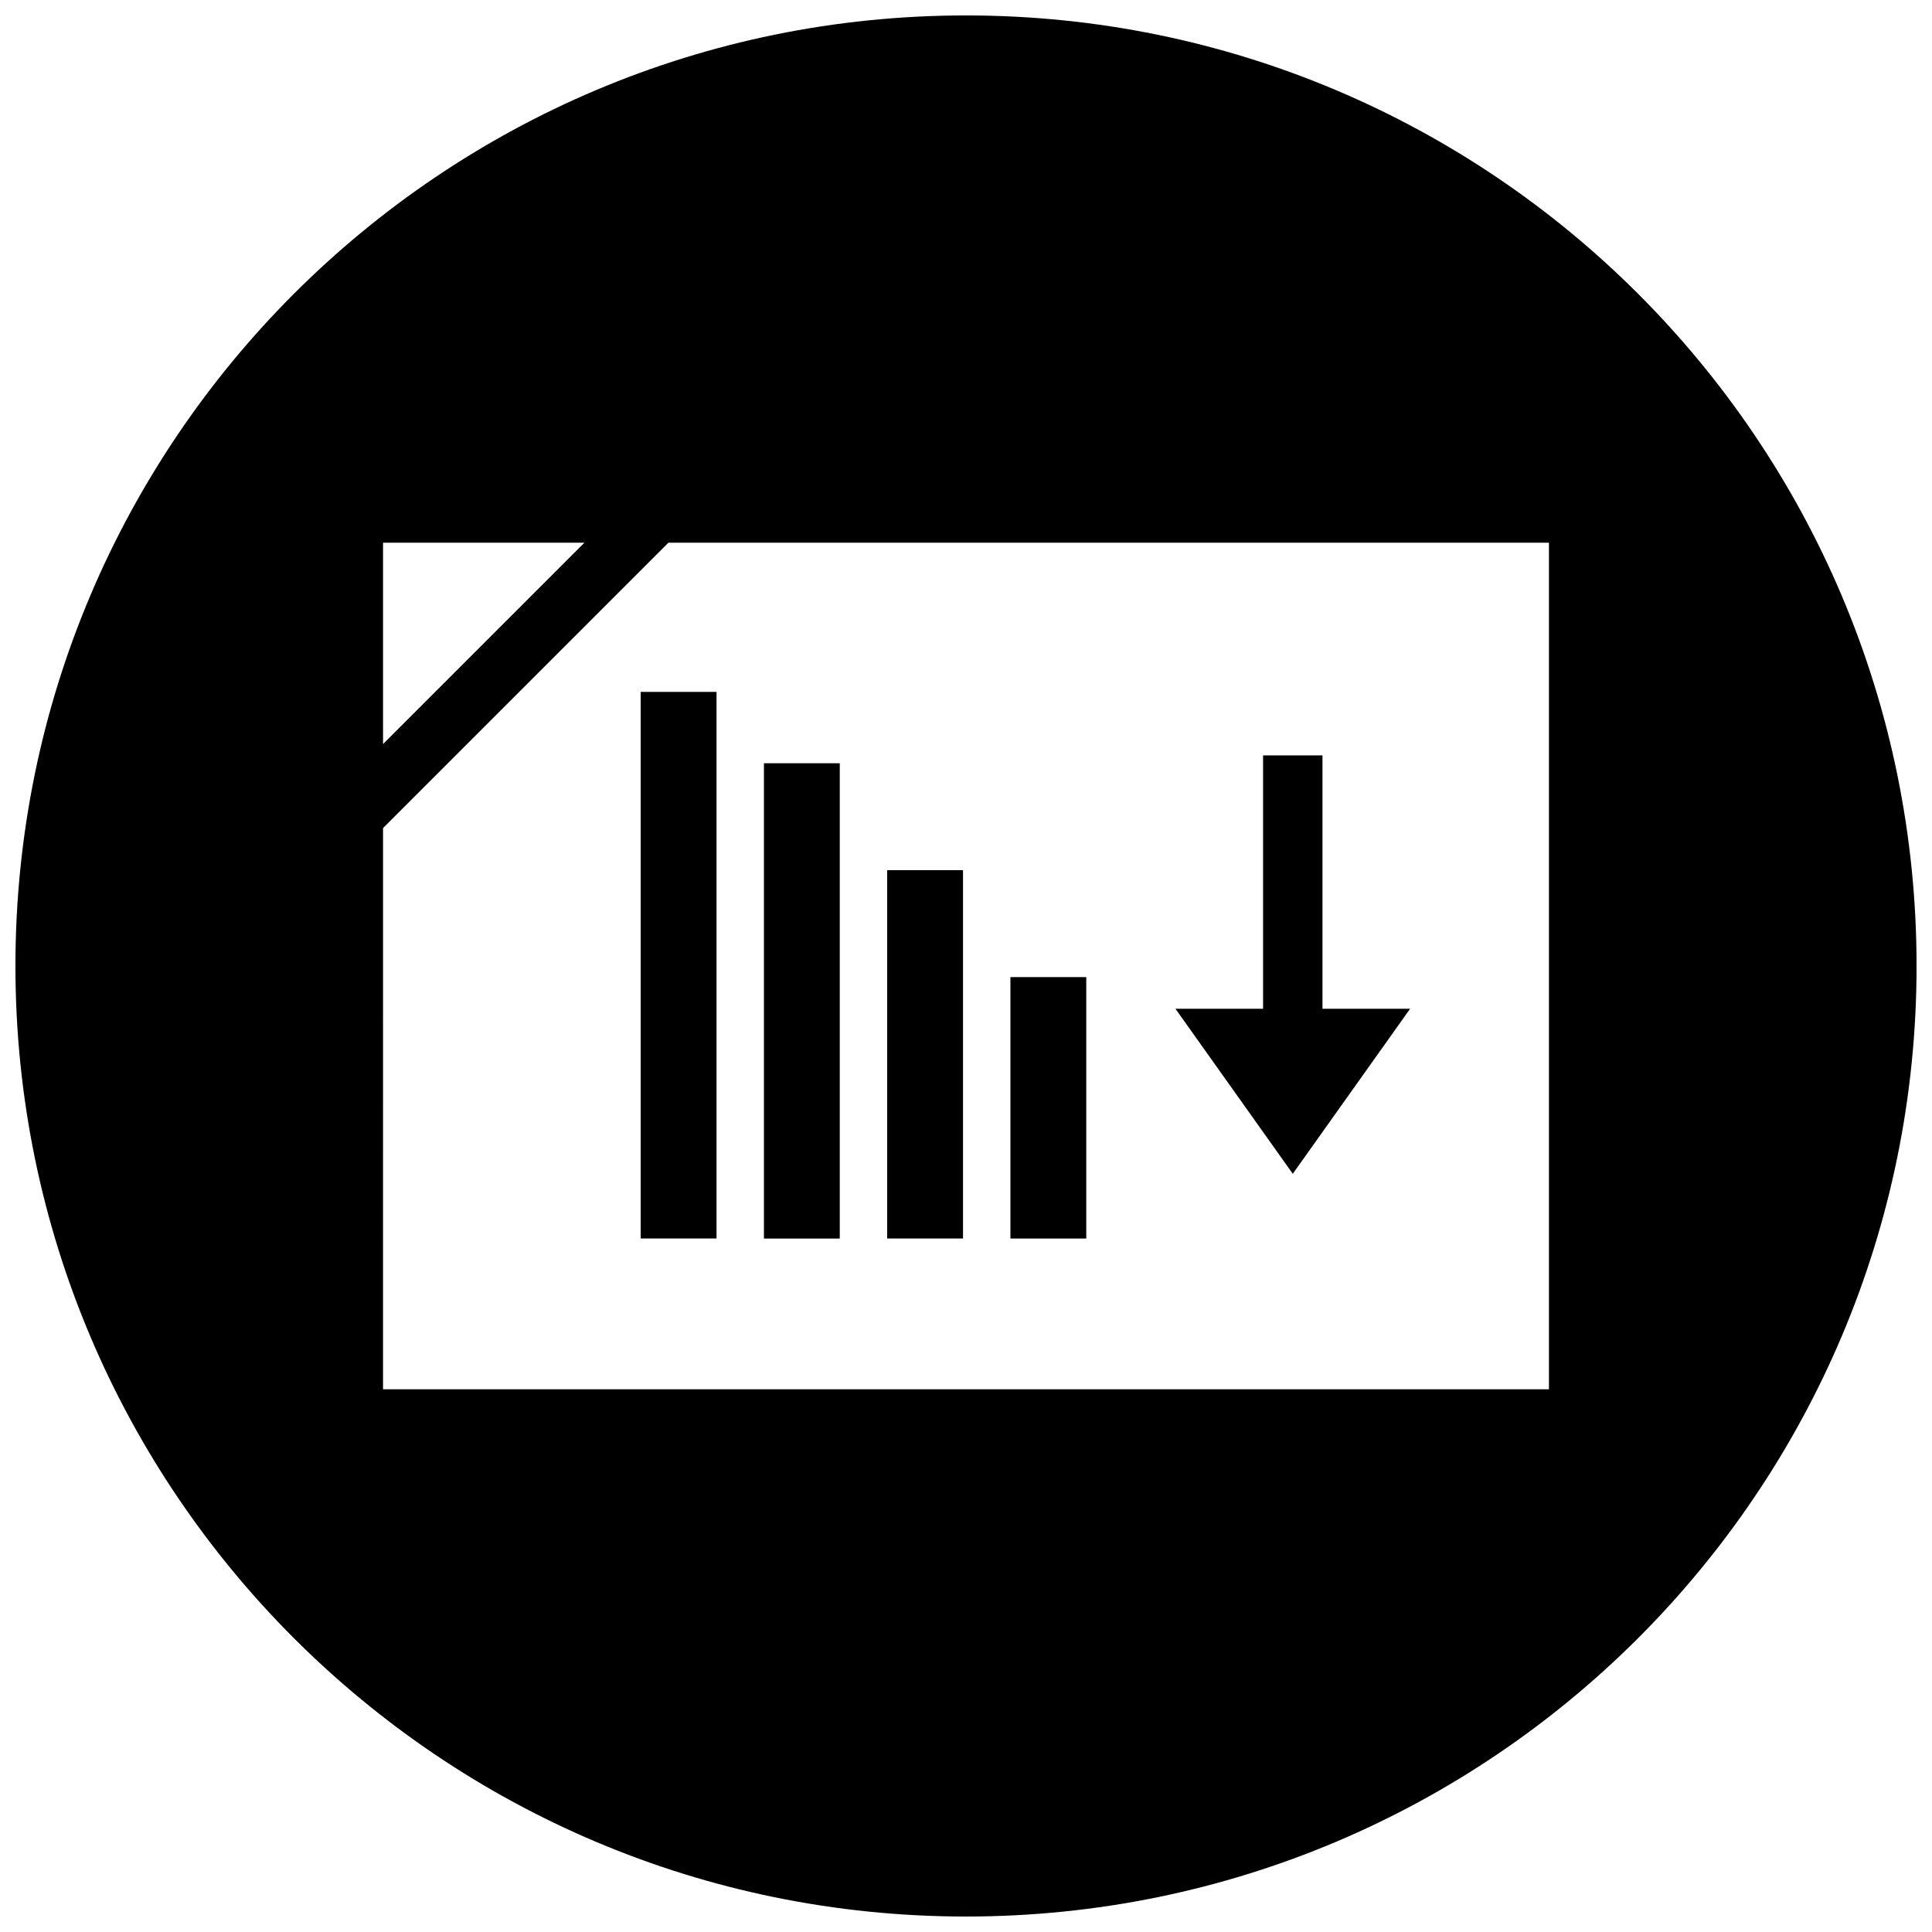
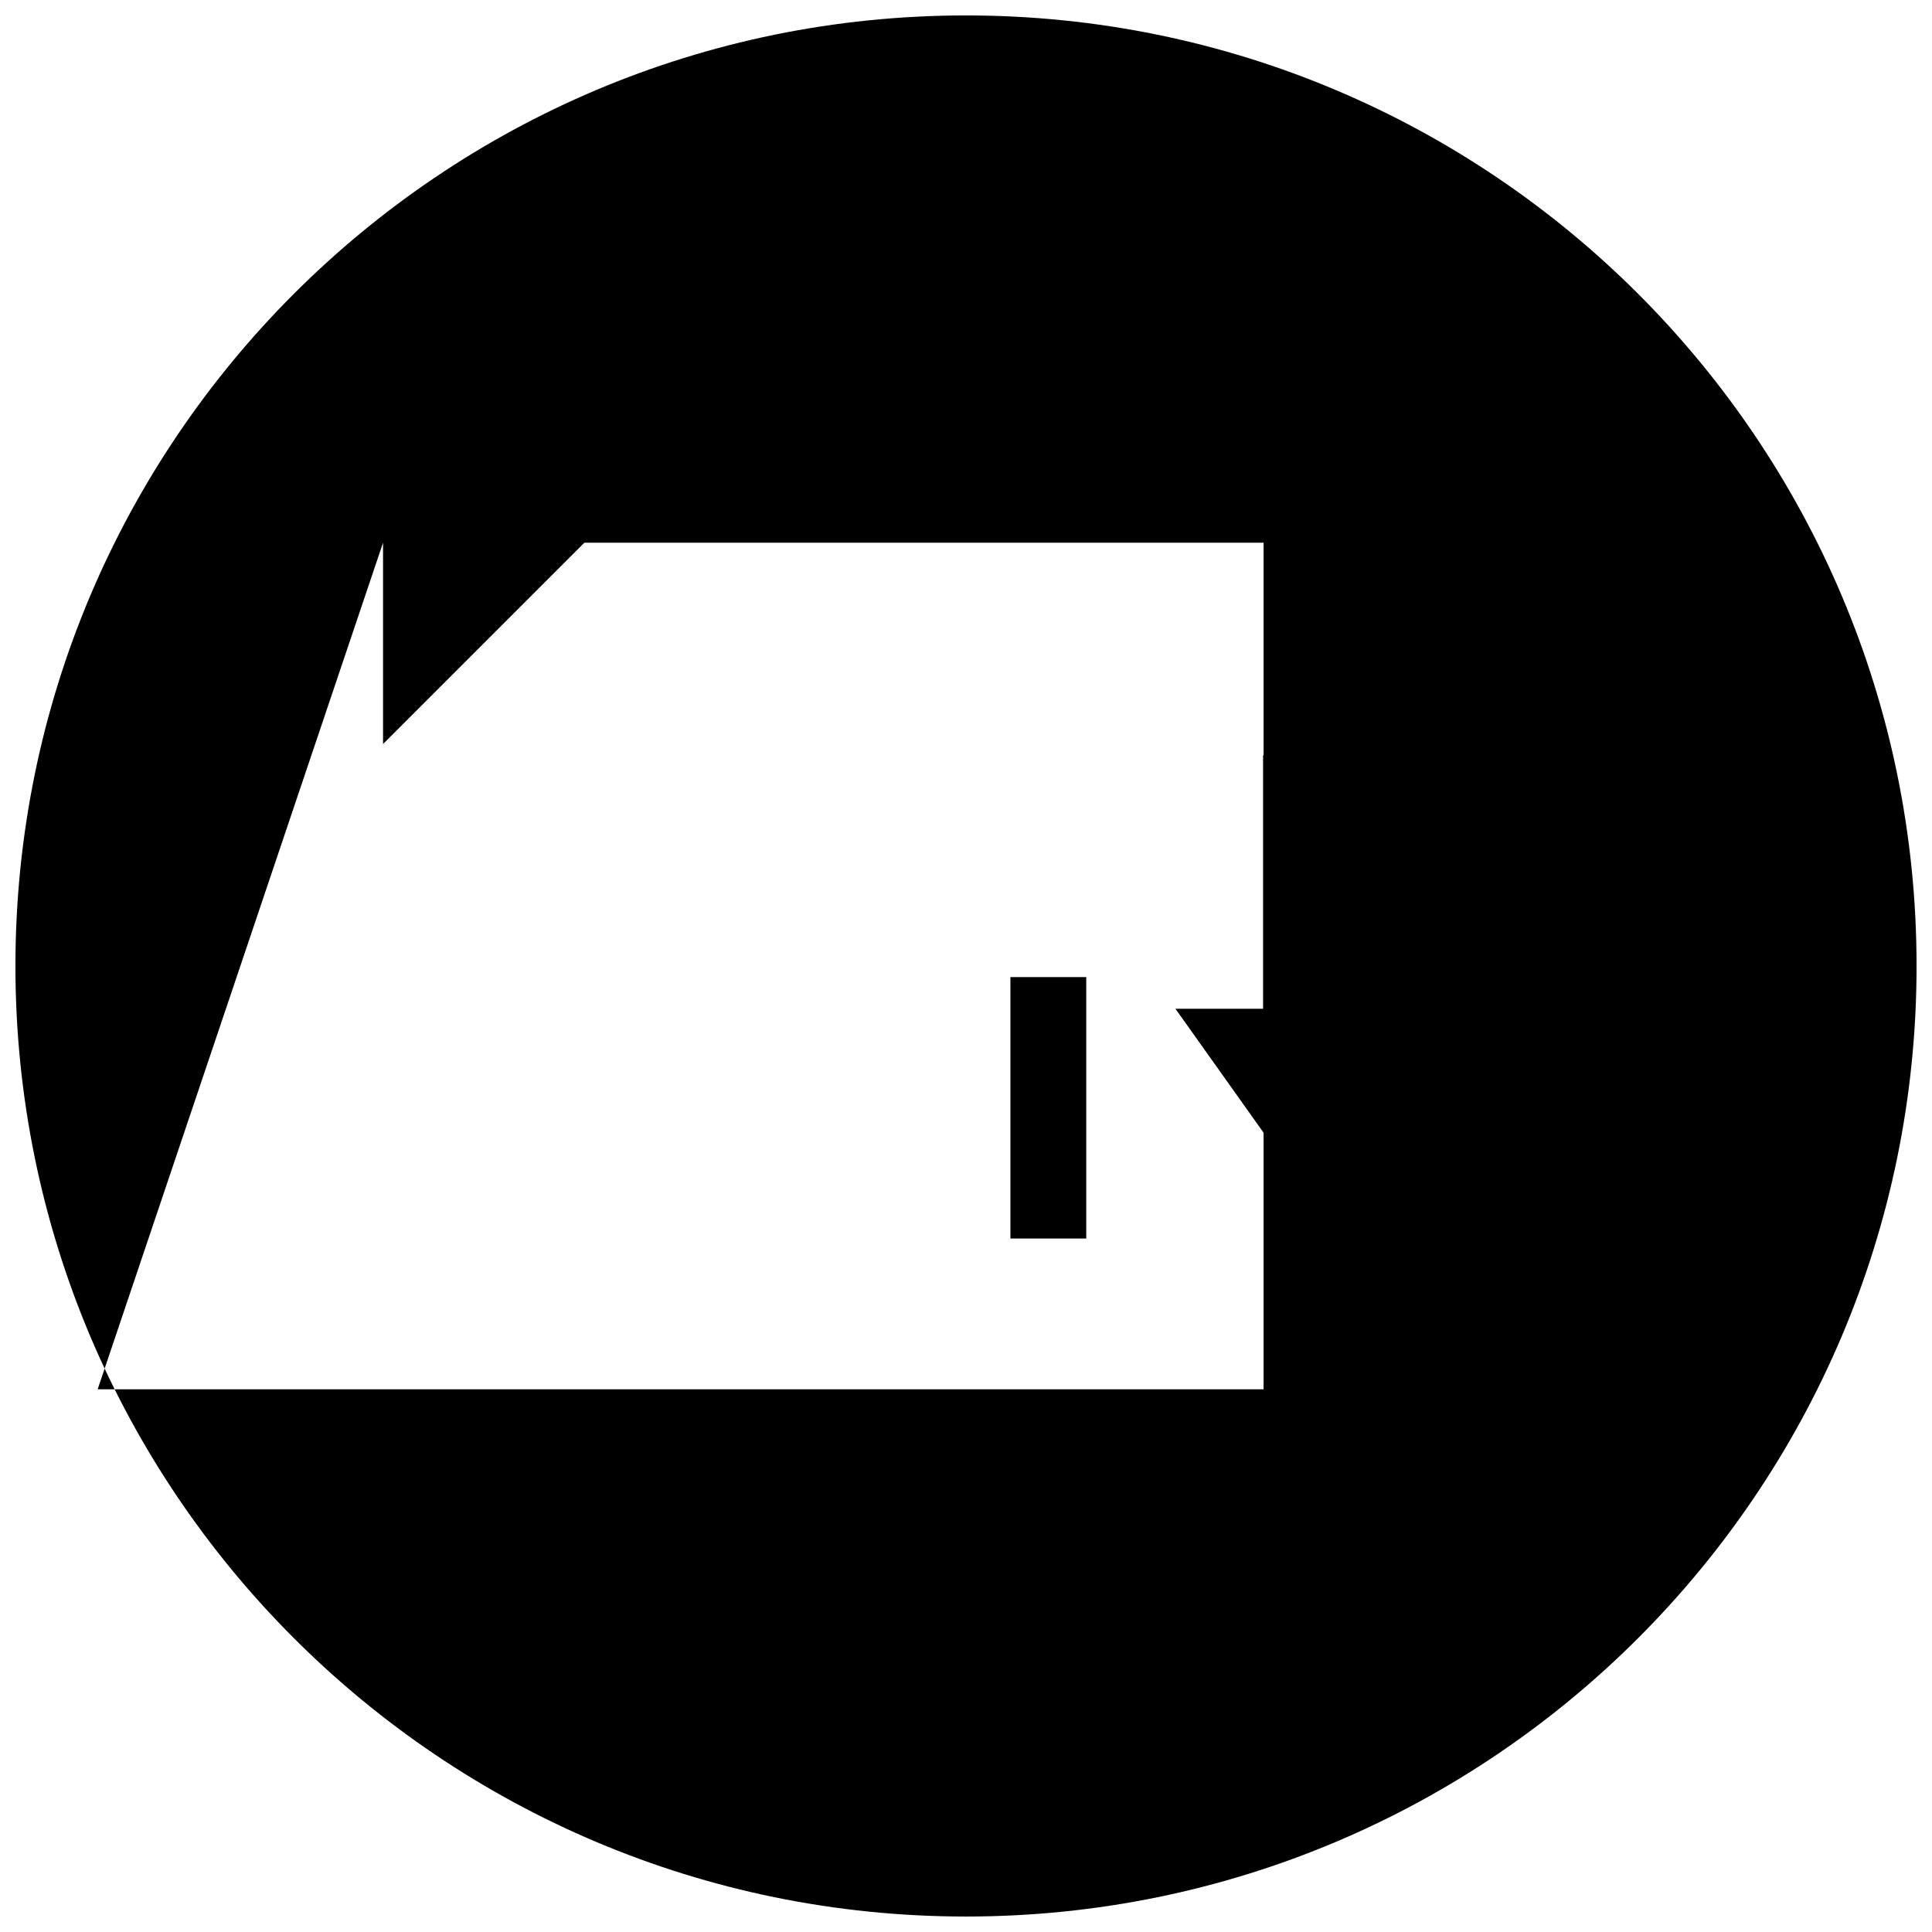
<svg xmlns="http://www.w3.org/2000/svg" width="800px" height="800px" version="1.1" viewBox="144 144 512 512">
  <defs>
    <clipPath id="a">
      <path d="m148.09 148.09h503.81v503.81h-503.81z" />
    </clipPath>
  </defs>
  <g clip-path="url(#a)">
-     <path d="m400 651.9c139.12 0 251.91-112.78 251.91-251.91-0.004-139.12-112.79-251.9-251.91-251.9-139.12 0-251.91 112.78-251.91 251.91 0 139.12 112.78 251.9 251.91 251.9zm-154.49-364.08h53.363l-53.363 53.363zm0 75.629 75.625-75.625h233.35v224.35h-308.98z" />
+     <path d="m400 651.9c139.12 0 251.91-112.78 251.91-251.91-0.004-139.12-112.79-251.9-251.91-251.9-139.12 0-251.91 112.78-251.91 251.91 0 139.12 112.78 251.9 251.91 251.9zm-154.49-364.08h53.363l-53.363 53.363zh233.35v224.35h-308.98z" />
  </g>
  <path d="m411.77 402.94h20.098v69.281h-20.098z" />
-   <path d="m379.11 374.6h20.098v97.613h-20.098z" />
-   <path d="m346.45 346.27h20.098v125.96h-20.098z" />
-   <path d="m313.79 327.36h20.098v144.85h-20.098z" />
  <path d="m494.47 344.19h-15.742v67.141h-23.223l31.094 43.734 31.094-43.734h-23.223z" />
</svg>